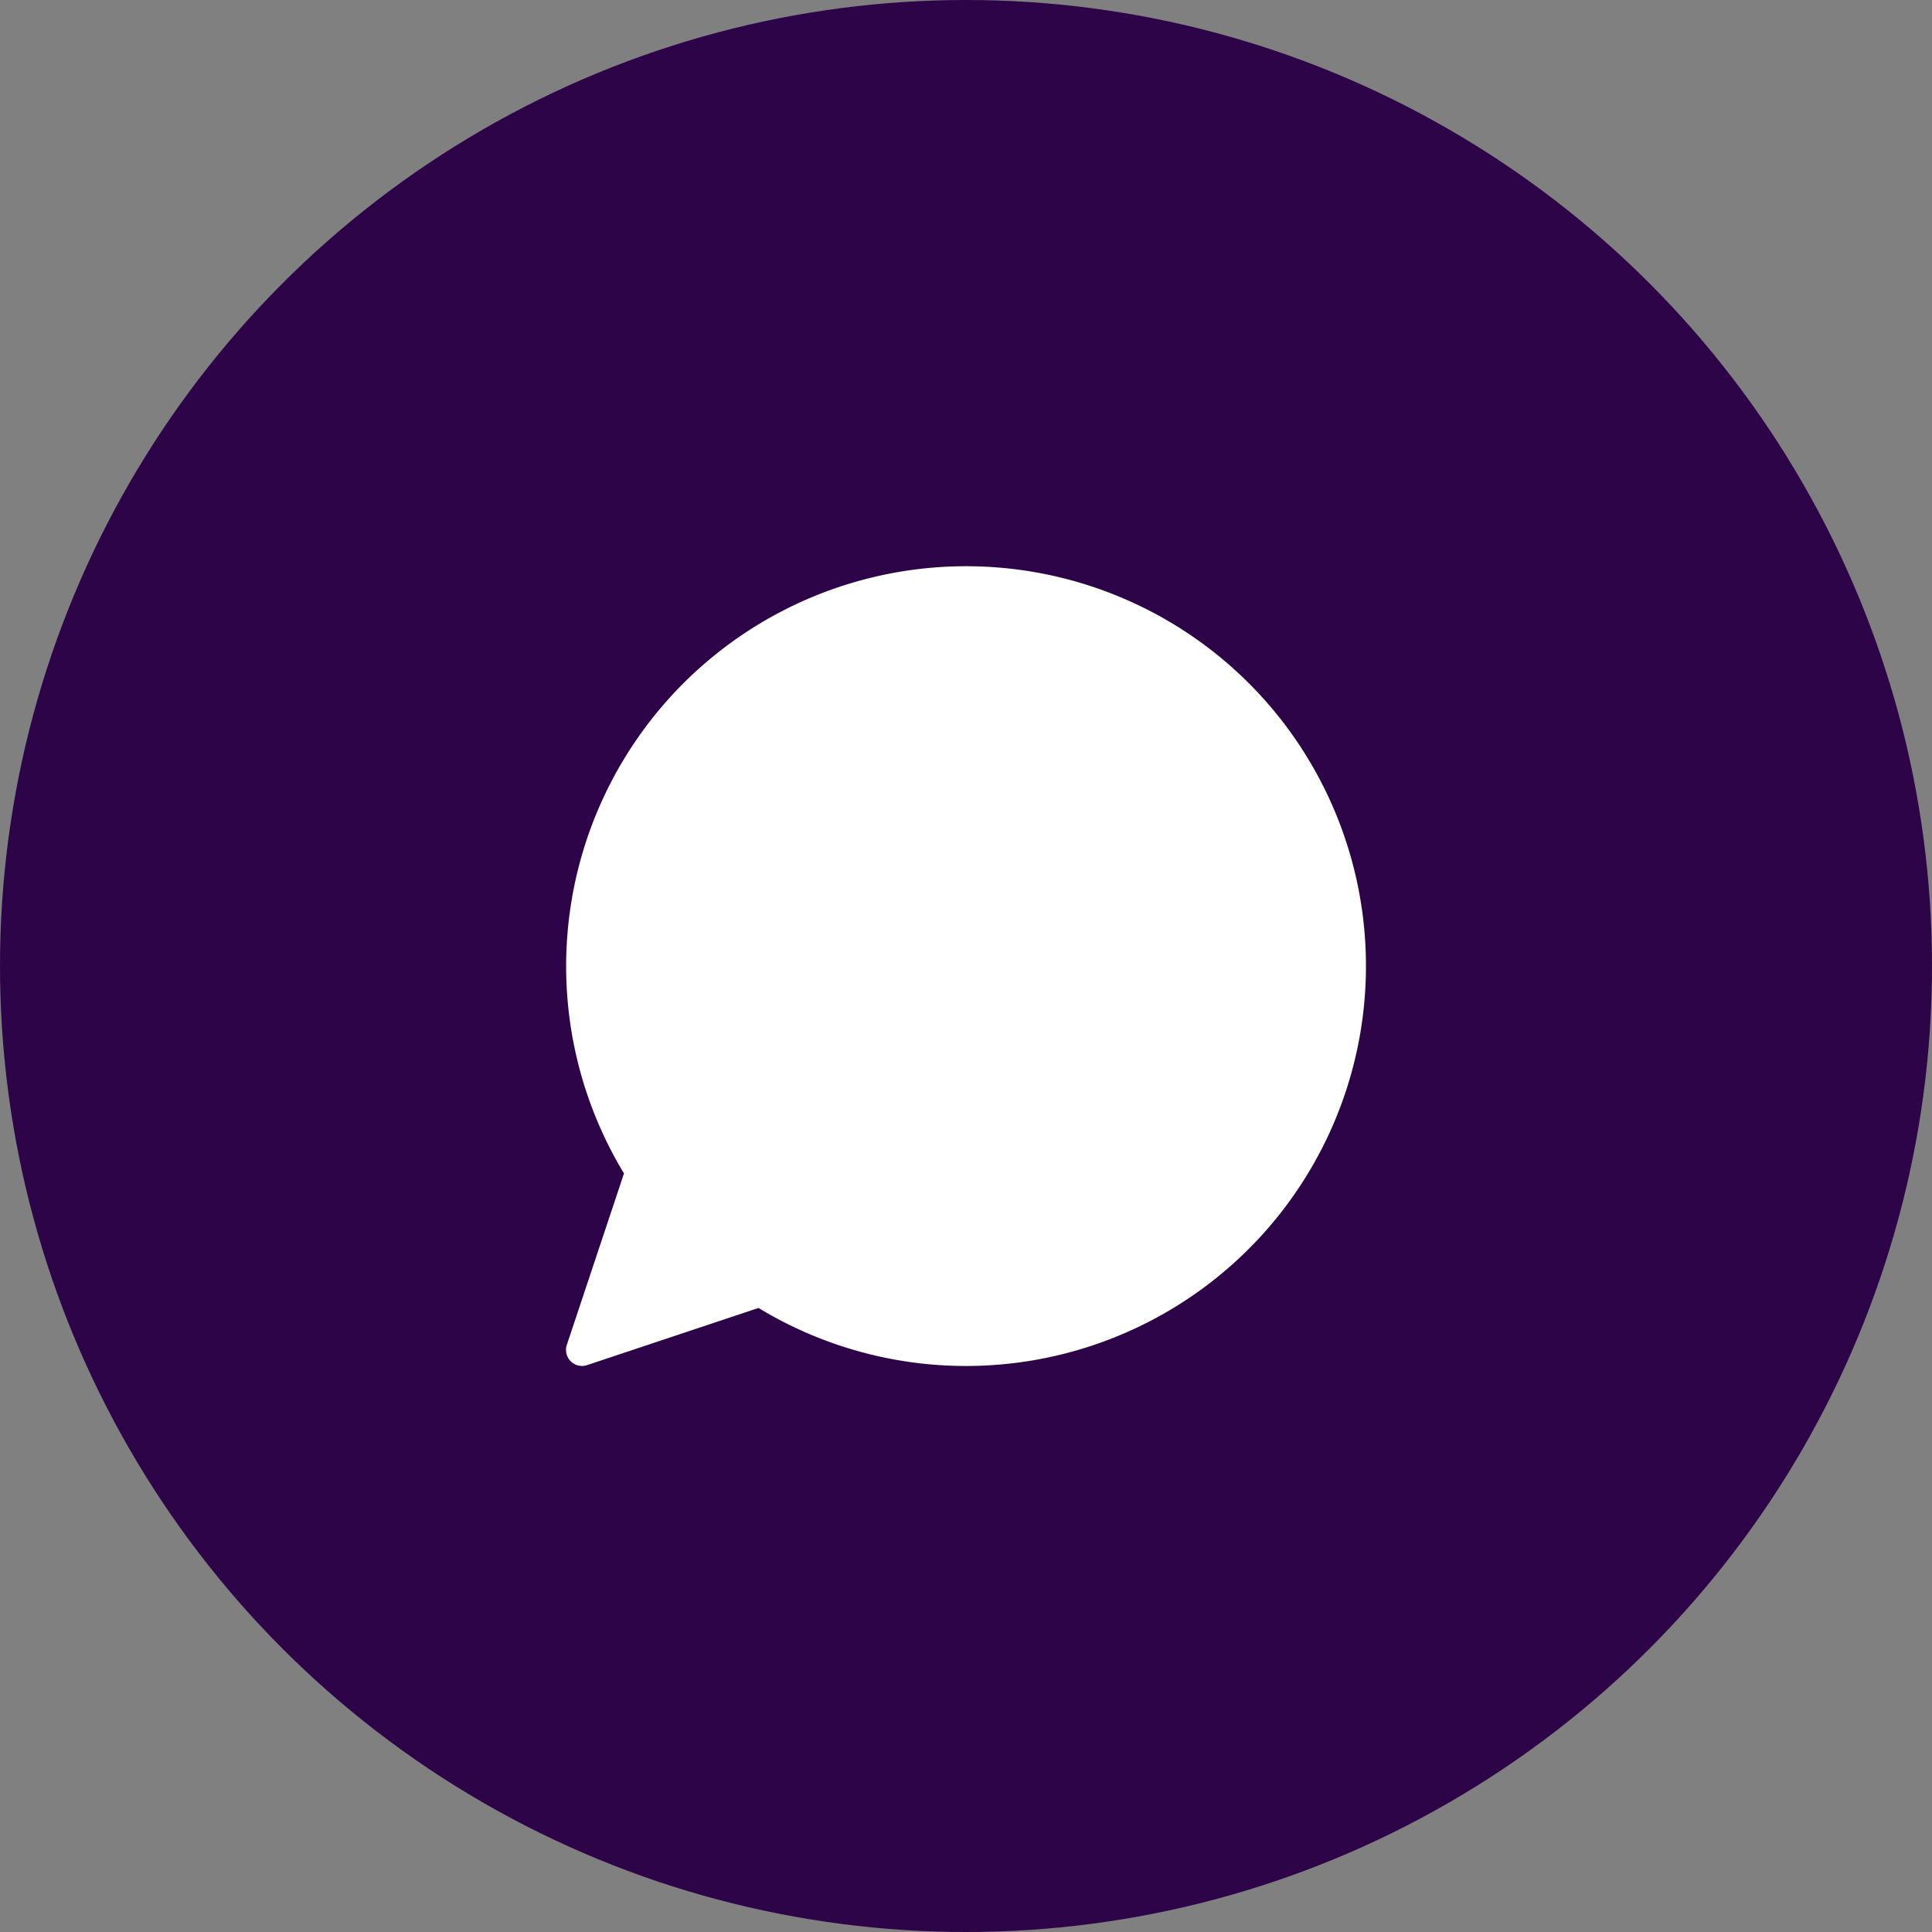
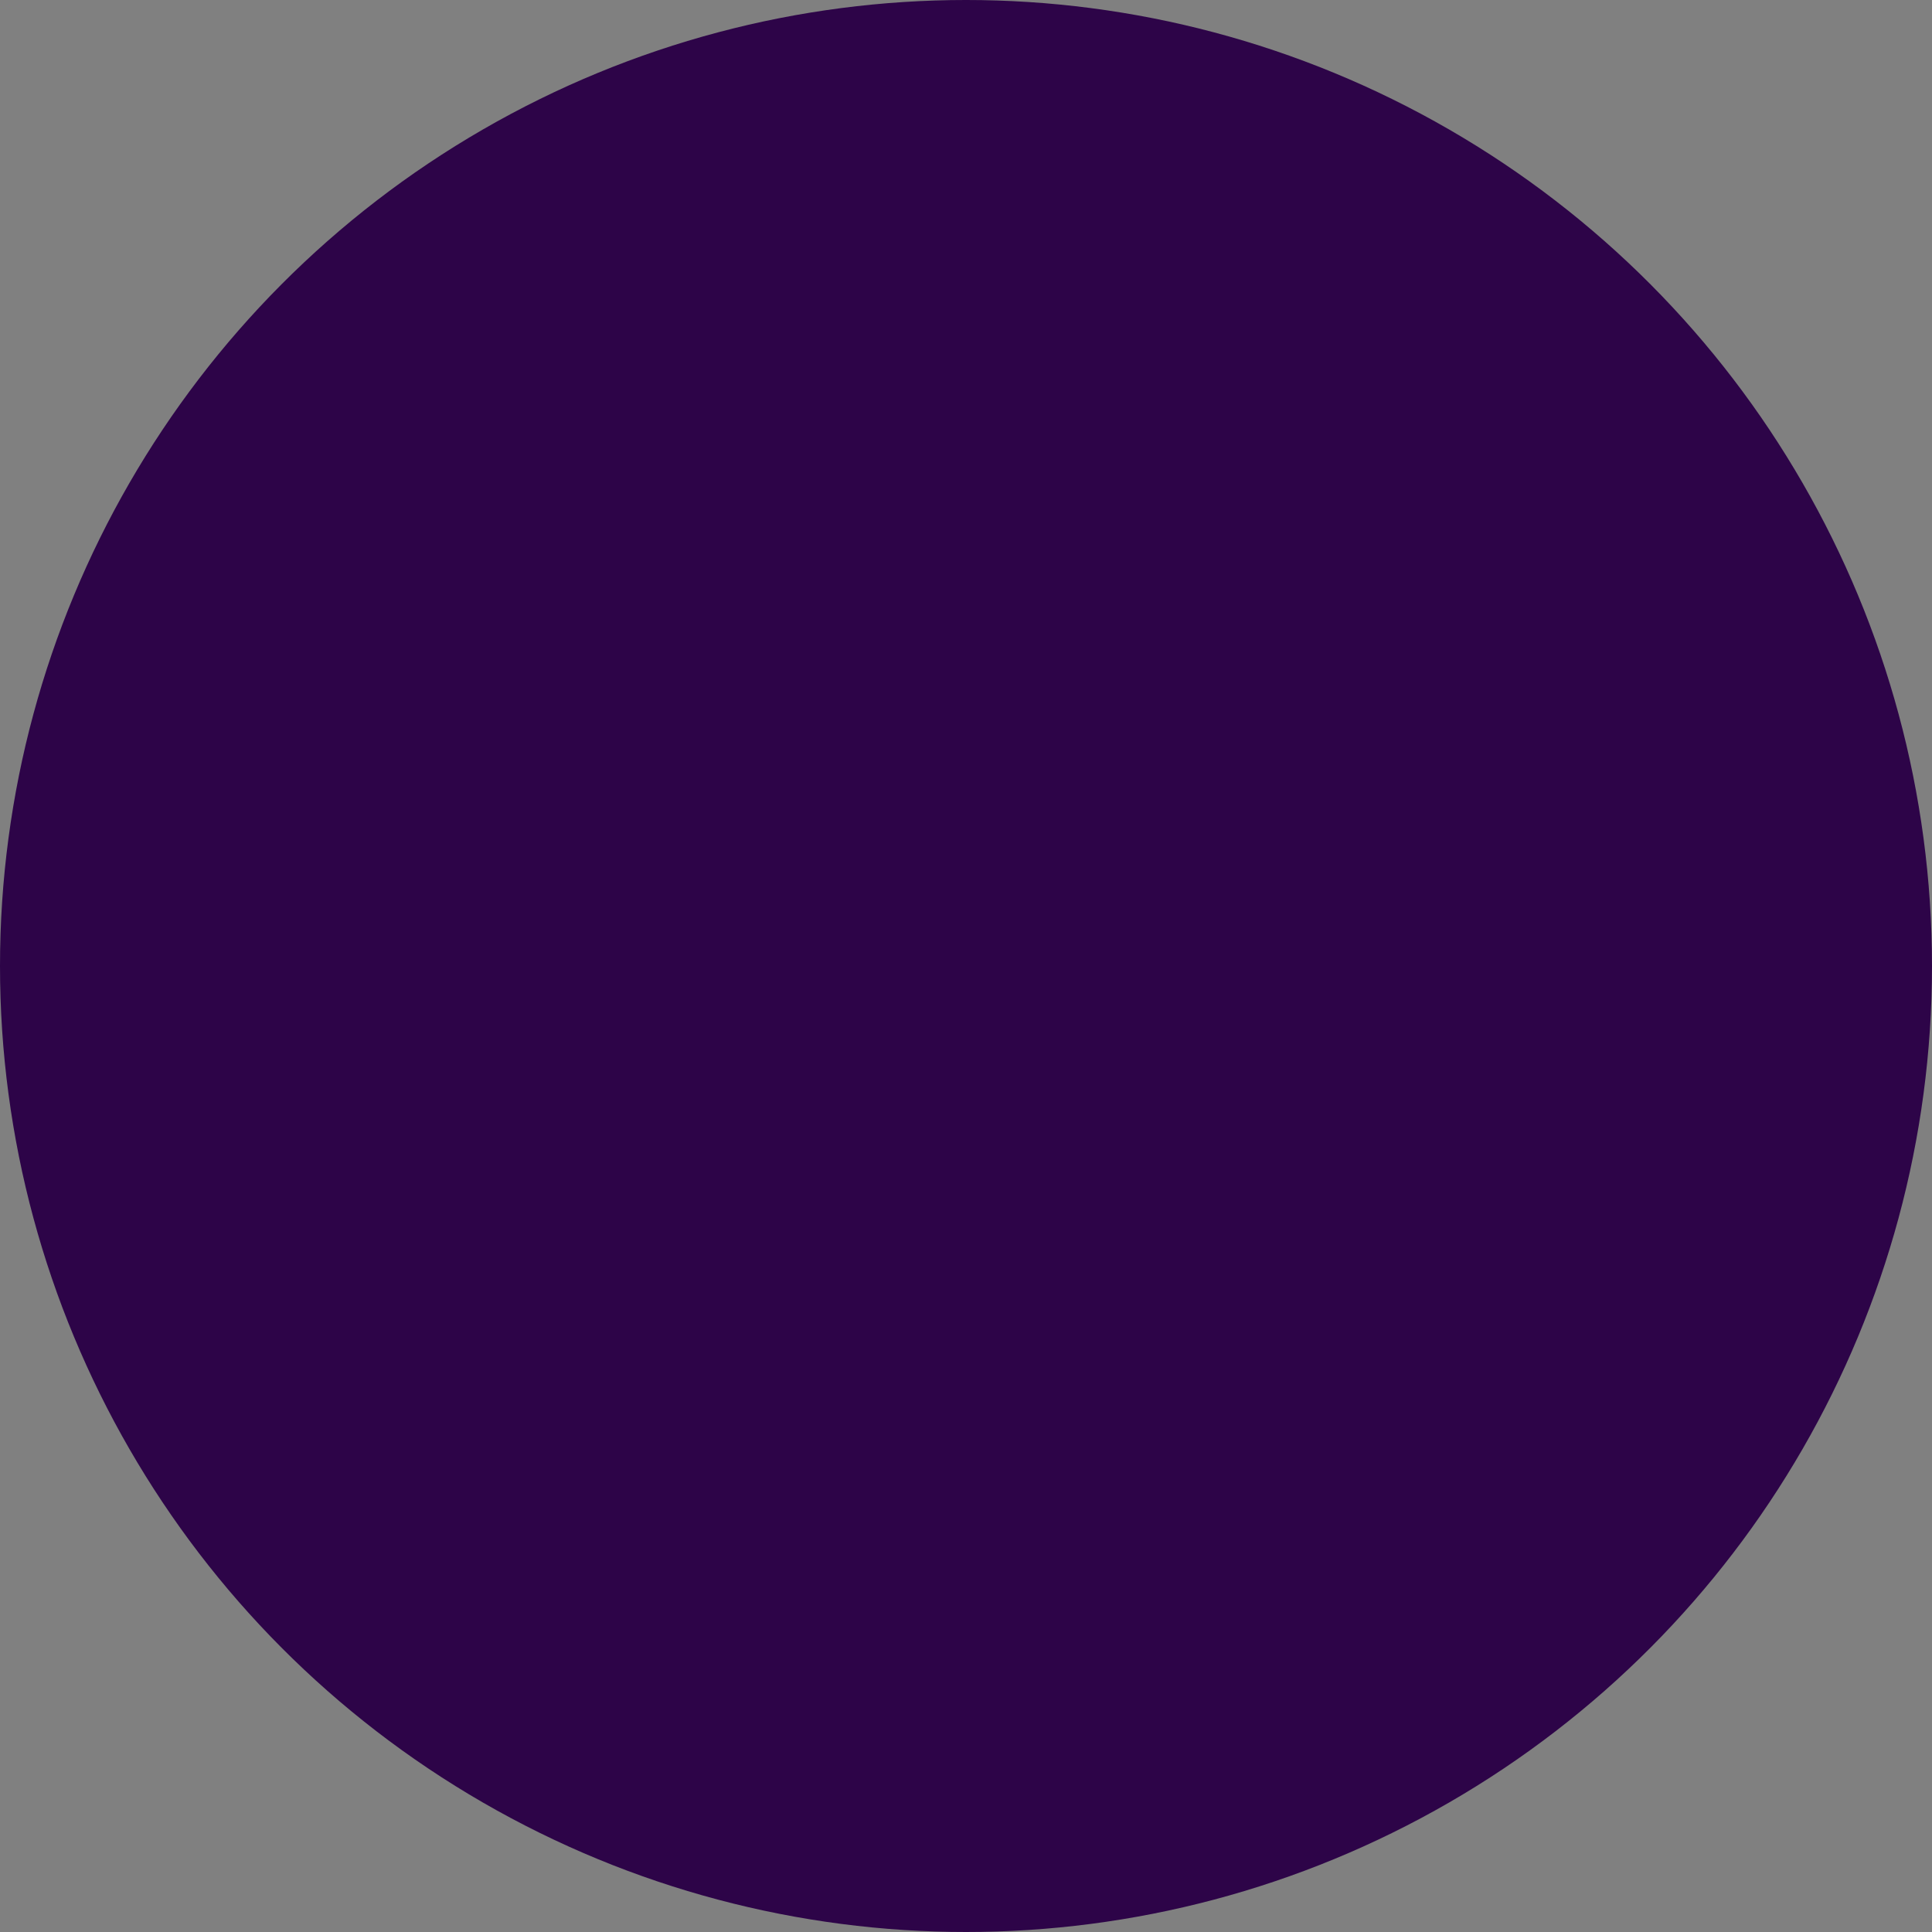
<svg xmlns="http://www.w3.org/2000/svg" width="46" height="46" viewBox="0 0 46 46">
  <rect x="0" y="0" width="46" height="46" fill="#808080" stroke="none" />
  <g id="Group_4989" data-name="Group 4989" transform="translate(-937 -1505.929)">
    <g id="Group_4981" data-name="Group 4981" transform="translate(518.5 932.015)">
      <circle id="Ellipse_41" data-name="Ellipse 41" cx="23" cy="23" r="23" transform="translate(418.5 573.914)" fill="#2d0448" />
    </g>
    <g id="Group_3819" data-name="Group 3819" transform="translate(-3963.061 1010.76)">
-       <path id="Path_881" data-name="Path 881" d="M366.256,352.789a9.524,9.524,0,0,0-14.876,11.673l-1.361,4.082a.381.381,0,0,0,.482.482l4.082-1.361a9.523,9.523,0,0,0,11.673-14.876Z" transform="translate(4563.538 158.646)" fill="#fff" />
-     </g>
+       </g>
  </g>
</svg>